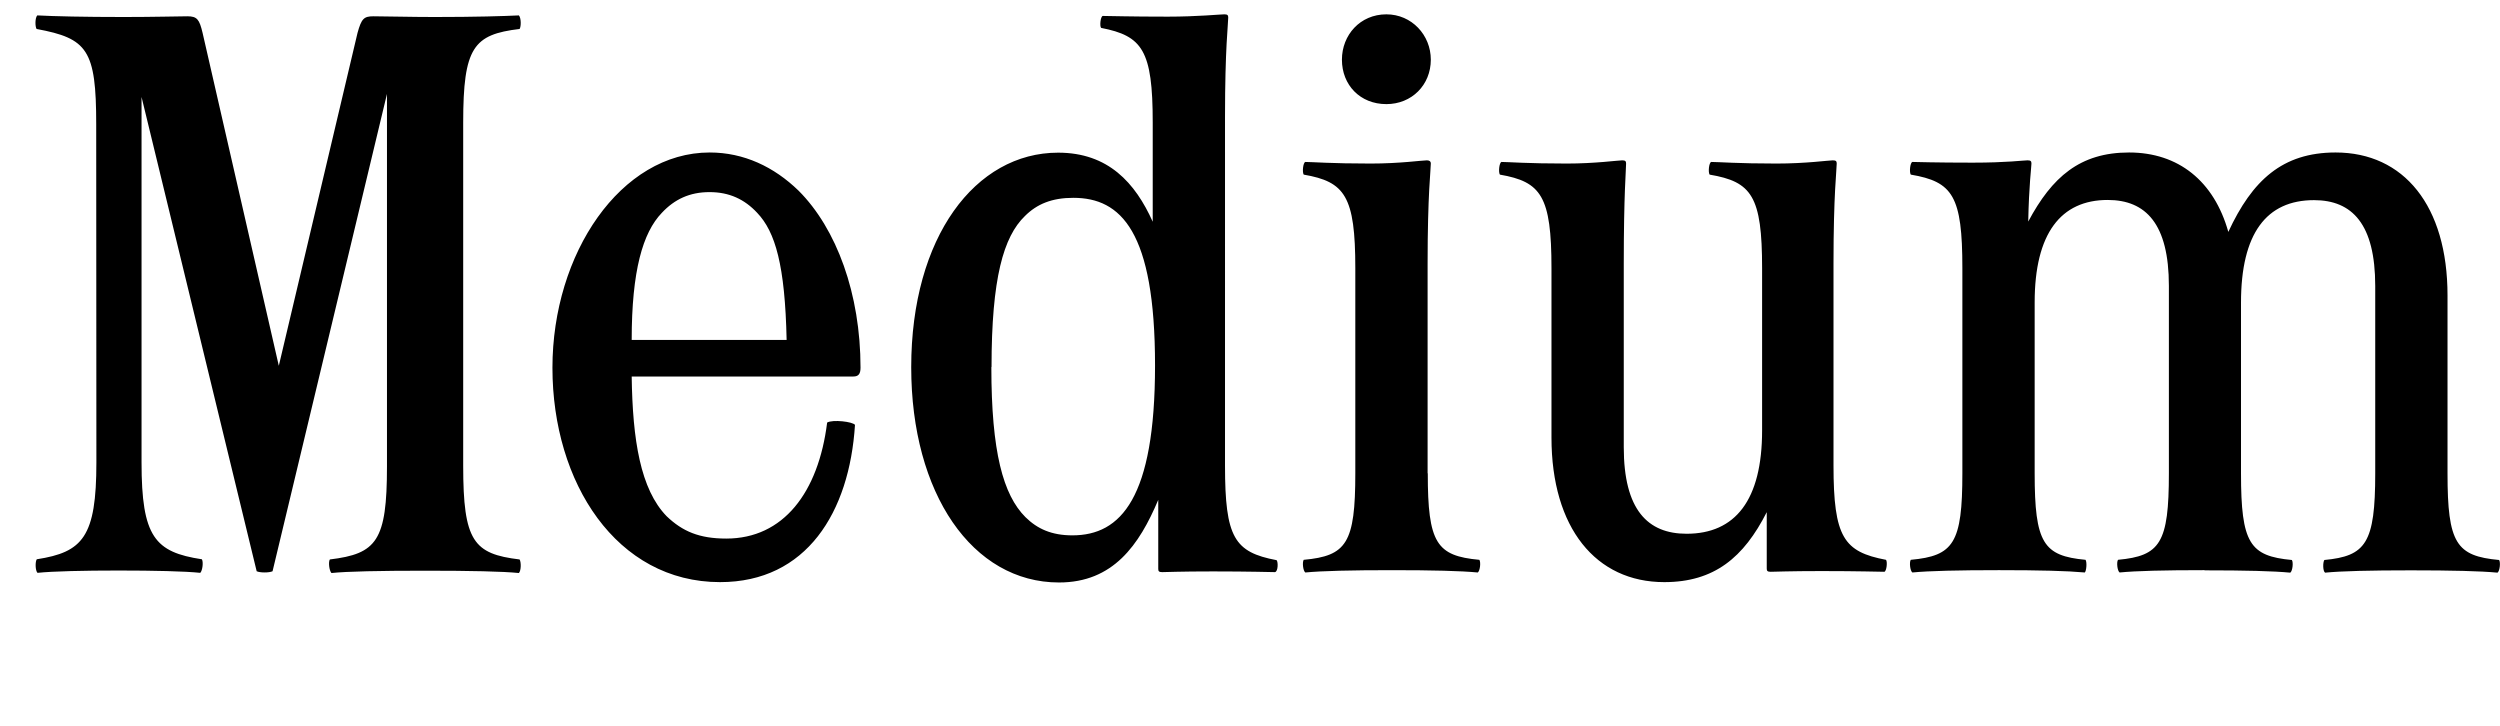
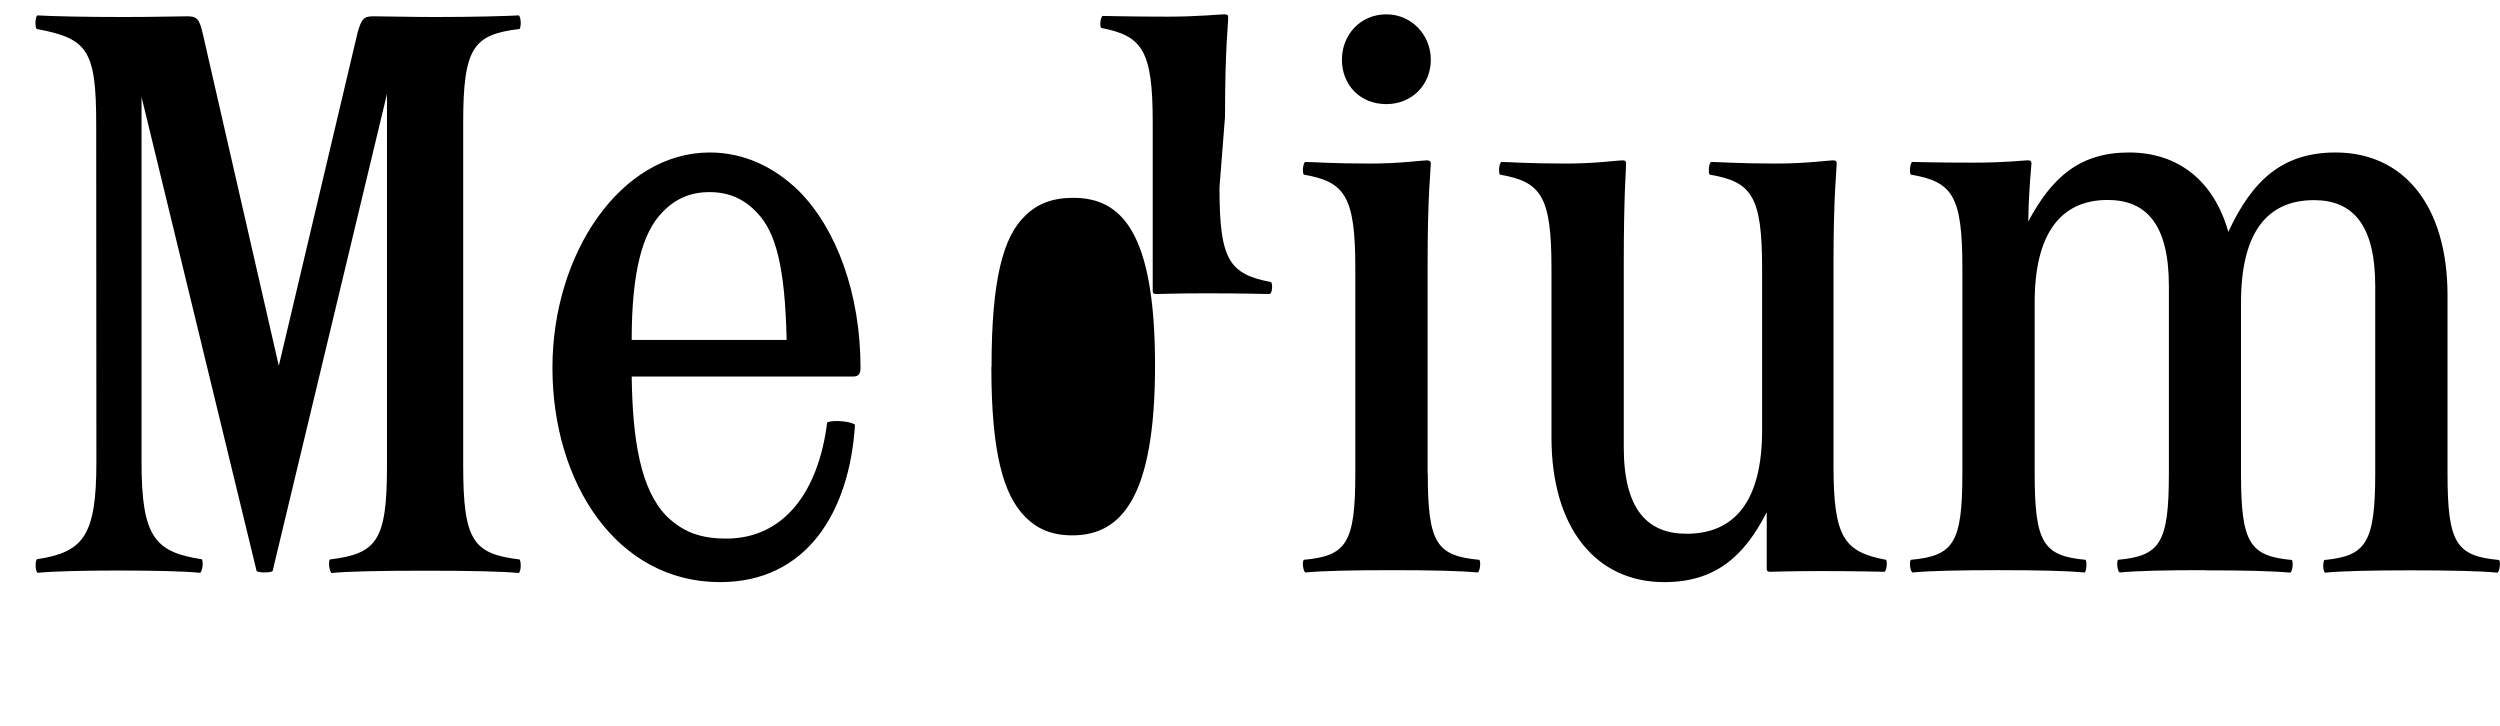
<svg xmlns="http://www.w3.org/2000/svg" version="1.1" viewBox="0 0 140.06 40.673">
-   <path transform="matrix(1 0 0 -1 0 40.673)" d="m5.4 14.77c0-4.18-0.76-5.03-3.34-5.43-0.09-0.13-0.09-0.62 0.04-0.76 0.85 0.09 2.63 0.13 4.54 0.13 1.96 0 3.74-0.04 4.58-0.13 0.13 0.13 0.18 0.62 0.09 0.76-2.63 0.4-3.38 1.25-3.38 5.43v20.47l6.45-26.57c0.18-0.09 0.71-0.09 0.89 0l6.41 26.74v-20.87c0-4.18-0.58-4.89-3.2-5.21-0.09-0.13-0.04-0.62 0.09-0.76 0.85 0.09 2.71 0.13 5.25 0.13s4.36-0.04 5.25-0.13c0.13 0.13 0.13 0.62 0.04 0.76-2.58 0.31-3.16 1.02-3.16 5.25v19.22c0 4.23 0.58 4.94 3.16 5.25 0.09 0.13 0.09 0.62-0.04 0.76-0.8-0.04-2.45-0.09-4.72-0.09-1.34 0-2.8 0.04-3.43 0.04-0.53 0-0.67-0.13-0.89-0.93l-4.41-18.65-4.27 18.65c-0.18 0.76-0.31 0.93-0.85 0.93-0.4 0-1.91-0.04-3.56-0.04-2.23 0-3.92 0.04-4.85 0.09-0.13-0.13-0.13-0.62-0.04-0.76 2.85-0.53 3.34-1.16 3.34-5.34zm40.94 2.23c-0.49-3.92-2.45-6.5-5.65-6.5-1.51 0-2.45 0.4-3.34 1.25-1.47 1.51-1.91 4.27-1.96 7.83h12.42c0.27 0 0.4 0.13 0.4 0.49 0 4.14-1.34 7.79-3.47 9.92-1.38 1.34-3.07 2.14-4.98 2.14-4.98 0-8.81-5.65-8.81-12.06 0-6.45 3.6-12.01 9.39-12.01 4.85 0 7.25 3.92 7.56 8.81-0.13 0.18-1.25 0.31-1.56 0.13zm-9.26 11.75c0.71 0.76 1.56 1.16 2.67 1.16s1.96-0.4 2.67-1.16c1.02-1.07 1.56-2.94 1.65-7.12h-8.68c0 3.87 0.62 6.01 1.69 7.12zm31.55 5.38c0 3.87 0.18 5.21 0.18 5.56 0 0.13-0.04 0.18-0.22 0.18-0.22 0-1.51-0.13-3.16-0.13-2.18 0-3.29 0.04-3.65 0.04-0.13-0.04-0.18-0.58-0.09-0.67 2.31-0.45 2.89-1.25 2.89-5.3v-5.56c-0.98 2.18-2.49 3.87-5.3 3.87-4.63 0-8.23-4.72-8.23-12.02 0-7.08 3.43-12.06 8.28-12.06 3.03 0 4.49 2.09 5.56 4.63v-3.87c0-0.13 0.04-0.18 0.22-0.18 0.22 0 0.98 0.04 2.85 0.04 2.05 0 3.29-0.04 3.47-0.04 0.18 0.04 0.18 0.58 0.09 0.67-2.36 0.45-2.89 1.25-2.89 5.3zm-13.08-14.02c0 4.98 0.67 7.3 1.87 8.46 0.67 0.67 1.51 1.02 2.71 1.02 2.67 0 4.58-1.87 4.58-9.39 0-7.43-1.91-9.52-4.63-9.52-1.16 0-1.96 0.36-2.63 1.02-1.25 1.25-1.91 3.65-1.91 8.41zm22.12 14.73c1.42 0 2.49 1.07 2.49 2.49 0 1.38-1.07 2.54-2.49 2.54-1.47 0-2.49-1.16-2.49-2.54 0-1.42 1.02-2.49 2.49-2.49zm2.31-20.69v11.75c0 3.92 0.18 5.25 0.18 5.61 0 0.13-0.09 0.18-0.22 0.18-0.27 0-1.51-0.18-3.16-0.18-2.18 0-3.29 0.09-3.65 0.09-0.13-0.04-0.18-0.58-0.09-0.71 2.31-0.4 2.89-1.2 2.89-5.25v-11.48c0-3.92-0.49-4.63-2.89-4.85-0.09-0.13-0.04-0.62 0.09-0.71 0.93 0.09 2.58 0.13 4.85 0.13s3.87-0.04 4.81-0.13c0.13 0.09 0.18 0.58 0.09 0.71-2.4 0.22-2.89 0.93-2.89 4.85zm22.74 11.75c0 3.92 0.18 5.25 0.18 5.61 0 0.13-0.04 0.18-0.22 0.18-0.22 0-1.51-0.18-3.16-0.18-2.14 0-3.25 0.09-3.65 0.09-0.13-0.04-0.18-0.58-0.09-0.71 2.36-0.4 2.94-1.2 2.94-5.25v-9.08c0-3.92-1.51-5.79-4.23-5.79-2.18 0-3.52 1.34-3.52 4.85v10.28c0 3.92 0.13 5.25 0.13 5.61 0 0.13-0.04 0.18-0.22 0.18-0.22 0-1.51-0.18-3.11-0.18-2.18 0-3.29 0.09-3.65 0.09-0.13-0.04-0.18-0.58-0.09-0.71 2.31-0.4 2.89-1.2 2.89-5.25v-9.48c0-5.07 2.49-8.1 6.32-8.1 2.8 0 4.45 1.38 5.74 3.92v-3.16c0-0.13 0.04-0.18 0.22-0.18 0.22 0 1.02 0.04 2.85 0.04 2.05 0 3.29-0.04 3.52-0.04 0.13 0.04 0.18 0.58 0.09 0.67-2.36 0.45-2.94 1.25-2.94 5.3zm20.78-17.18c2.31 0 3.87-0.04 4.81-0.13 0.13 0.09 0.18 0.58 0.09 0.71-2.36 0.22-2.85 0.93-2.85 4.85v9.57c0 3.87 1.42 5.74 4.09 5.74 2.14 0 3.43-1.34 3.43-4.81v-10.5c0-3.92-0.53-4.63-2.85-4.85-0.09-0.13-0.09-0.62 0.04-0.71 0.93 0.09 2.54 0.13 4.81 0.13s3.92-0.04 4.85-0.13c0.13 0.09 0.18 0.58 0.09 0.71-2.4 0.22-2.89 0.93-2.89 4.85v9.97c0 5.03-2.45 8.01-6.27 8.01-2.98 0-4.67-1.56-6.01-4.45-0.8 2.85-2.8 4.45-5.56 4.45s-4.32-1.38-5.65-3.87c0.04 2.05 0.18 3.07 0.18 3.25 0 0.13-0.04 0.18-0.22 0.18-0.22 0-1.16-0.13-3.07-0.13-2.09 0-3.25 0.04-3.38 0.04-0.13-0.04-0.18-0.58-0.09-0.71 2.36-0.4 2.89-1.2 2.89-5.25v-11.48c0-3.92-0.49-4.63-2.89-4.85-0.09-0.13-0.04-0.62 0.09-0.71 0.93 0.09 2.58 0.13 4.85 0.13s3.83-0.04 4.81-0.13c0.09 0.09 0.13 0.58 0.04 0.71-2.36 0.22-2.85 0.93-2.85 4.85v9.57c0 3.87 1.47 5.74 4.09 5.74 2.14 0 3.43-1.34 3.43-4.81v-10.5c0-3.92-0.49-4.63-2.85-4.85-0.09-0.13-0.04-0.62 0.09-0.71 0.93 0.09 2.49 0.13 4.76 0.13z" />
+   <path transform="matrix(1 0 0 -1 0 40.673)" d="m5.4 14.77c0-4.18-0.76-5.03-3.34-5.43-0.09-0.13-0.09-0.62 0.04-0.76 0.85 0.09 2.63 0.13 4.54 0.13 1.96 0 3.74-0.04 4.58-0.13 0.13 0.13 0.18 0.62 0.09 0.76-2.63 0.4-3.38 1.25-3.38 5.43v20.47l6.45-26.57c0.18-0.09 0.71-0.09 0.89 0l6.41 26.74v-20.87c0-4.18-0.58-4.89-3.2-5.21-0.09-0.13-0.04-0.62 0.09-0.76 0.85 0.09 2.71 0.13 5.25 0.13s4.36-0.04 5.25-0.13c0.13 0.13 0.13 0.62 0.04 0.76-2.58 0.31-3.16 1.02-3.16 5.25v19.22c0 4.23 0.58 4.94 3.16 5.25 0.09 0.13 0.09 0.62-0.04 0.76-0.8-0.04-2.45-0.09-4.72-0.09-1.34 0-2.8 0.04-3.43 0.04-0.53 0-0.67-0.13-0.89-0.93l-4.41-18.65-4.27 18.65c-0.18 0.76-0.31 0.93-0.85 0.93-0.4 0-1.91-0.04-3.56-0.04-2.23 0-3.92 0.04-4.85 0.09-0.13-0.13-0.13-0.62-0.04-0.76 2.85-0.53 3.34-1.16 3.34-5.34zm40.94 2.23c-0.49-3.92-2.45-6.5-5.65-6.5-1.51 0-2.45 0.4-3.34 1.25-1.47 1.51-1.91 4.27-1.96 7.83h12.42c0.27 0 0.4 0.13 0.4 0.49 0 4.14-1.34 7.79-3.47 9.92-1.38 1.34-3.07 2.14-4.98 2.14-4.98 0-8.81-5.65-8.81-12.06 0-6.45 3.6-12.01 9.39-12.01 4.85 0 7.25 3.92 7.56 8.81-0.13 0.18-1.25 0.31-1.56 0.13zm-9.26 11.75c0.71 0.76 1.56 1.16 2.67 1.16s1.96-0.4 2.67-1.16c1.02-1.07 1.56-2.94 1.65-7.12h-8.68c0 3.87 0.62 6.01 1.69 7.12zm31.55 5.38c0 3.87 0.18 5.21 0.18 5.56 0 0.13-0.04 0.18-0.22 0.18-0.22 0-1.51-0.13-3.16-0.13-2.18 0-3.29 0.04-3.65 0.04-0.13-0.04-0.18-0.58-0.09-0.67 2.31-0.45 2.89-1.25 2.89-5.3v-5.56v-3.87c0-0.13 0.04-0.18 0.22-0.18 0.22 0 0.98 0.04 2.85 0.04 2.05 0 3.29-0.04 3.47-0.04 0.18 0.04 0.18 0.58 0.09 0.67-2.36 0.45-2.89 1.25-2.89 5.3zm-13.08-14.02c0 4.98 0.67 7.3 1.87 8.46 0.67 0.67 1.51 1.02 2.71 1.02 2.67 0 4.58-1.87 4.58-9.39 0-7.43-1.91-9.52-4.63-9.52-1.16 0-1.96 0.36-2.63 1.02-1.25 1.25-1.91 3.65-1.91 8.41zm22.12 14.73c1.42 0 2.49 1.07 2.49 2.49 0 1.38-1.07 2.54-2.49 2.54-1.47 0-2.49-1.16-2.49-2.54 0-1.42 1.02-2.49 2.49-2.49zm2.31-20.69v11.75c0 3.92 0.18 5.25 0.18 5.61 0 0.13-0.09 0.18-0.22 0.18-0.27 0-1.51-0.18-3.16-0.18-2.18 0-3.29 0.09-3.65 0.09-0.13-0.04-0.18-0.58-0.09-0.71 2.31-0.4 2.89-1.2 2.89-5.25v-11.48c0-3.92-0.49-4.63-2.89-4.85-0.09-0.13-0.04-0.62 0.09-0.71 0.93 0.09 2.58 0.13 4.85 0.13s3.87-0.04 4.81-0.13c0.13 0.09 0.18 0.58 0.09 0.71-2.4 0.22-2.89 0.93-2.89 4.85zm22.74 11.75c0 3.92 0.18 5.25 0.18 5.61 0 0.13-0.04 0.18-0.22 0.18-0.22 0-1.51-0.18-3.16-0.18-2.14 0-3.25 0.09-3.65 0.09-0.13-0.04-0.18-0.58-0.09-0.71 2.36-0.4 2.94-1.2 2.94-5.25v-9.08c0-3.92-1.51-5.79-4.23-5.79-2.18 0-3.52 1.34-3.52 4.85v10.28c0 3.92 0.13 5.25 0.13 5.61 0 0.13-0.04 0.18-0.22 0.18-0.22 0-1.51-0.18-3.11-0.18-2.18 0-3.29 0.09-3.65 0.09-0.13-0.04-0.18-0.58-0.09-0.71 2.31-0.4 2.89-1.2 2.89-5.25v-9.48c0-5.07 2.49-8.1 6.32-8.1 2.8 0 4.45 1.38 5.74 3.92v-3.16c0-0.13 0.04-0.18 0.22-0.18 0.22 0 1.02 0.04 2.85 0.04 2.05 0 3.29-0.04 3.52-0.04 0.13 0.04 0.18 0.58 0.09 0.67-2.36 0.45-2.94 1.25-2.94 5.3zm20.78-17.18c2.31 0 3.87-0.04 4.81-0.13 0.13 0.09 0.18 0.58 0.09 0.71-2.36 0.22-2.85 0.93-2.85 4.85v9.57c0 3.87 1.42 5.74 4.09 5.74 2.14 0 3.43-1.34 3.43-4.81v-10.5c0-3.92-0.53-4.63-2.85-4.85-0.09-0.13-0.09-0.62 0.04-0.71 0.93 0.09 2.54 0.13 4.81 0.13s3.92-0.04 4.85-0.13c0.13 0.09 0.18 0.58 0.09 0.71-2.4 0.22-2.89 0.93-2.89 4.85v9.97c0 5.03-2.45 8.01-6.27 8.01-2.98 0-4.67-1.56-6.01-4.45-0.8 2.85-2.8 4.45-5.56 4.45s-4.32-1.38-5.65-3.87c0.04 2.05 0.18 3.07 0.18 3.25 0 0.13-0.04 0.18-0.22 0.18-0.22 0-1.16-0.13-3.07-0.13-2.09 0-3.25 0.04-3.38 0.04-0.13-0.04-0.18-0.58-0.09-0.71 2.36-0.4 2.89-1.2 2.89-5.25v-11.48c0-3.92-0.49-4.63-2.89-4.85-0.09-0.13-0.04-0.62 0.09-0.71 0.93 0.09 2.58 0.13 4.85 0.13s3.83-0.04 4.81-0.13c0.09 0.09 0.13 0.58 0.04 0.71-2.36 0.22-2.85 0.93-2.85 4.85v9.57c0 3.87 1.47 5.74 4.09 5.74 2.14 0 3.43-1.34 3.43-4.81v-10.5c0-3.92-0.49-4.63-2.85-4.85-0.09-0.13-0.04-0.62 0.09-0.71 0.93 0.09 2.49 0.13 4.76 0.13z" />
</svg>